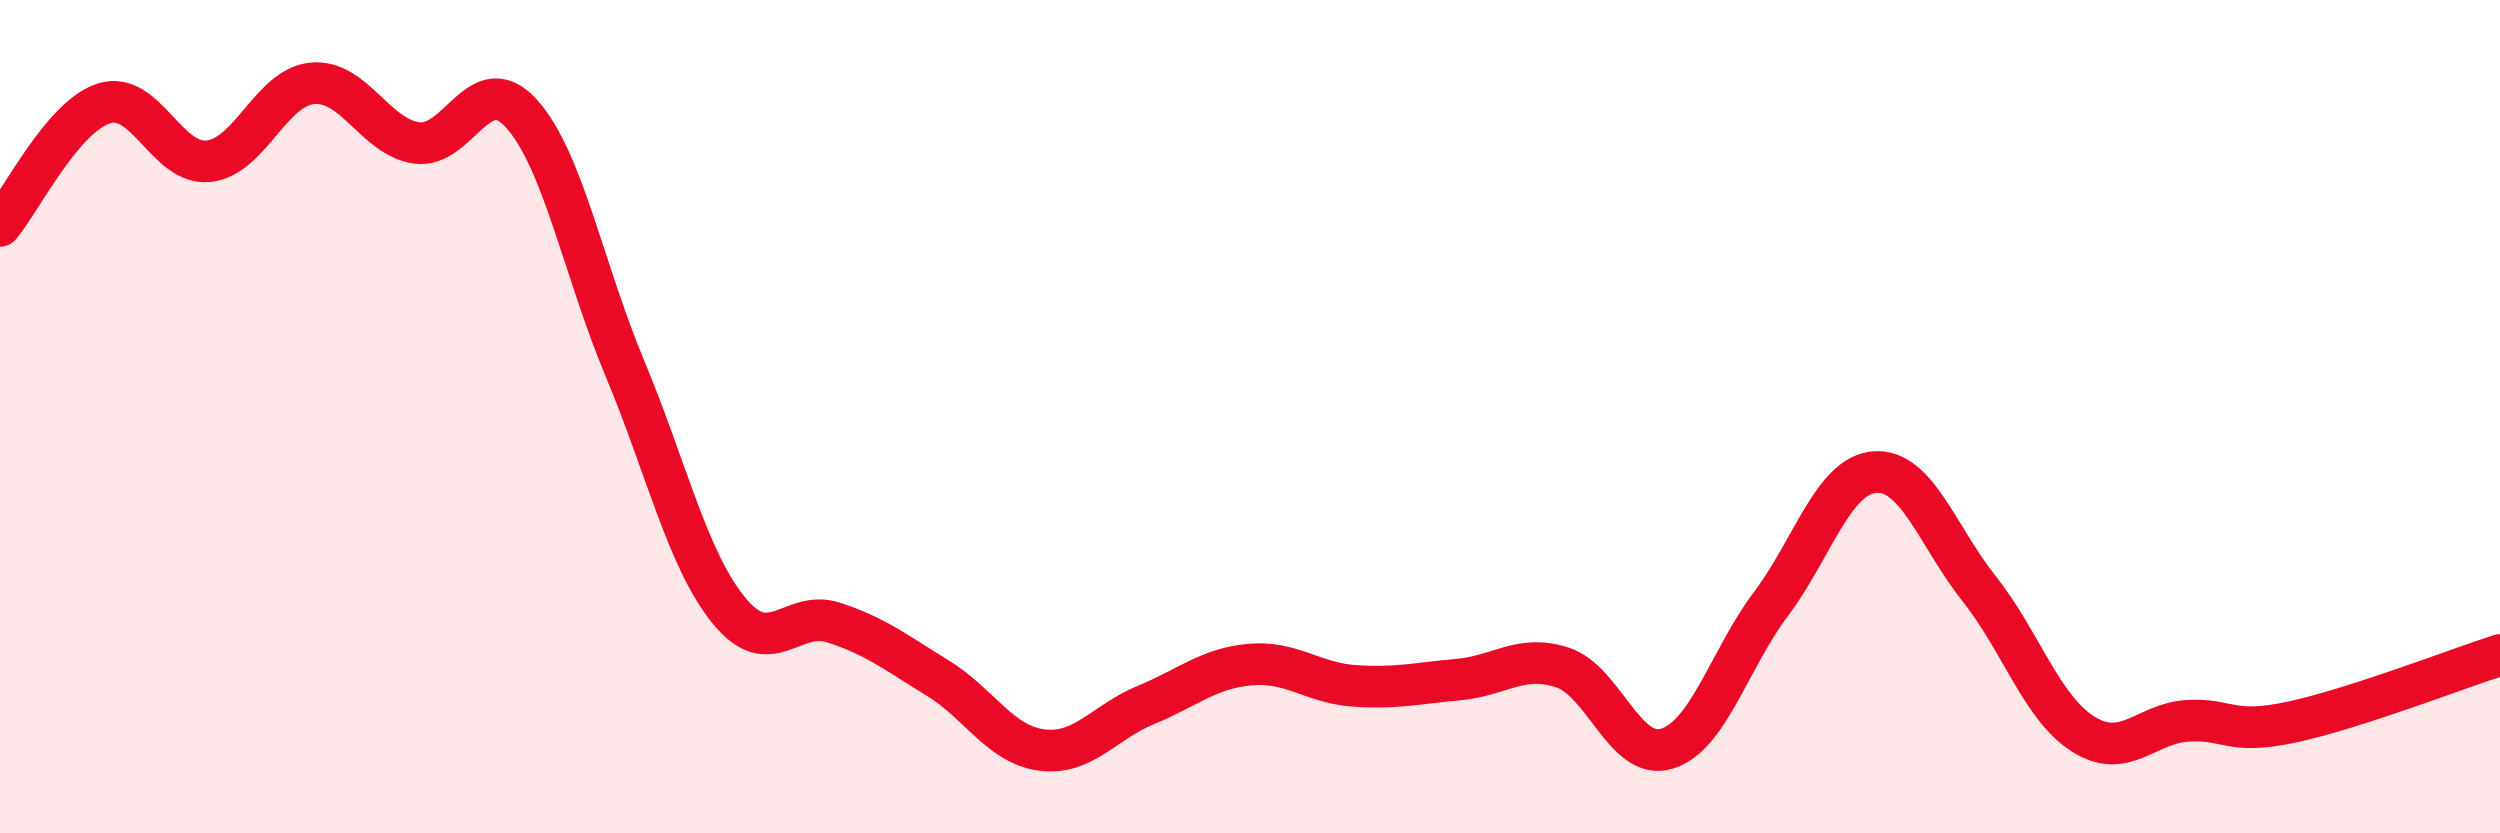
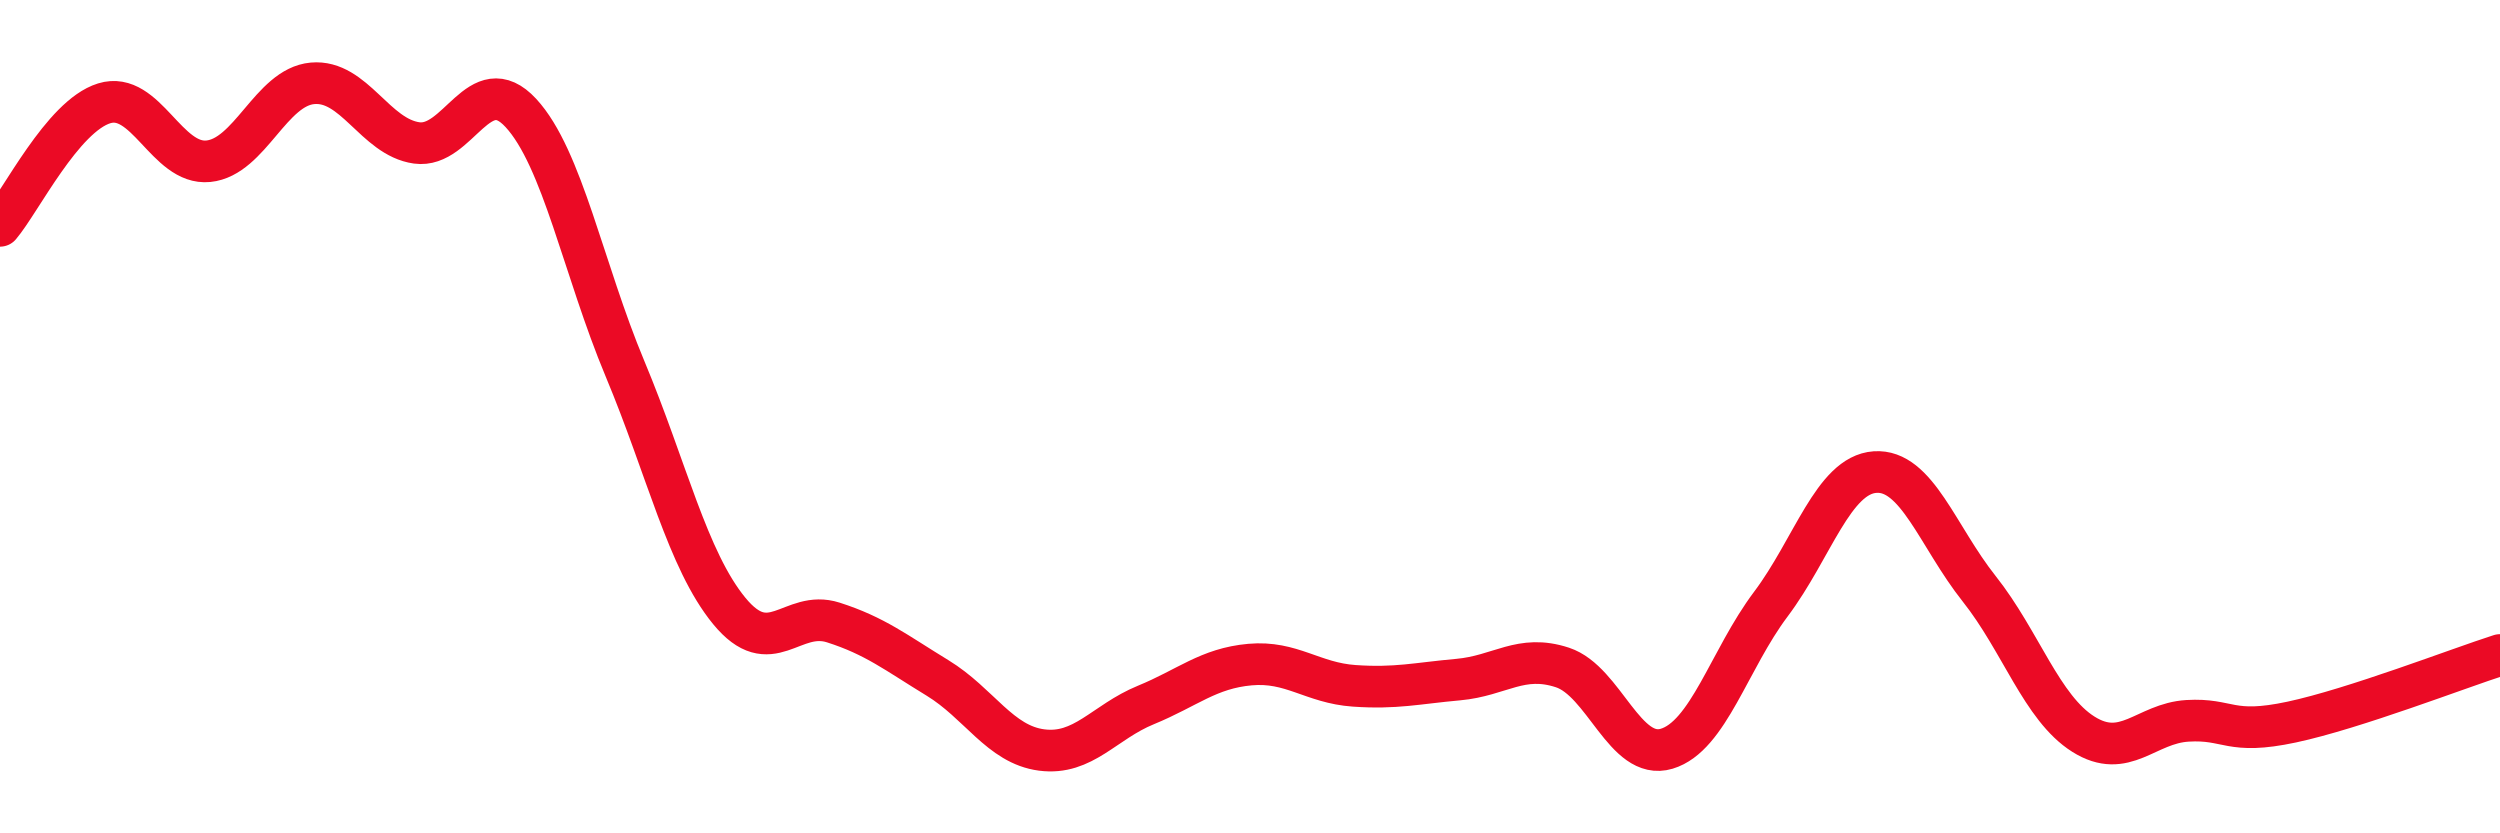
<svg xmlns="http://www.w3.org/2000/svg" width="60" height="20" viewBox="0 0 60 20">
-   <path d="M 0,5.42 C 0.5,4.83 1.5,2.79 2.5,2.48 C 3.5,2.17 4,3.97 5,3.87 C 6,3.77 6.5,2.09 7.5,2 C 8.5,1.91 9,3.29 10,3.43 C 11,3.57 11.5,1.63 12.5,2.71 C 13.5,3.79 14,6.46 15,8.85 C 16,11.24 16.5,13.44 17.5,14.66 C 18.5,15.88 19,14.62 20,14.94 C 21,15.26 21.5,15.66 22.5,16.27 C 23.5,16.88 24,17.87 25,18 C 26,18.13 26.5,17.33 27.5,16.92 C 28.5,16.51 29,16.04 30,15.95 C 31,15.86 31.5,16.39 32.5,16.46 C 33.5,16.53 34,16.4 35,16.31 C 36,16.22 36.5,15.69 37.5,16.02 C 38.5,16.35 39,18.27 40,17.97 C 41,17.67 41.5,15.83 42.5,14.5 C 43.5,13.17 44,11.4 45,11.33 C 46,11.26 46.5,12.87 47.5,14.13 C 48.5,15.39 49,16.99 50,17.62 C 51,18.25 51.5,17.36 52.5,17.3 C 53.5,17.24 53.5,17.65 55,17.33 C 56.5,17.01 59,16.04 60,15.72L60 20L0 20Z" fill="#EB0A25" opacity="0.1" stroke-linecap="round" stroke-linejoin="round" />
  <path d="M 0,5.42 C 0.5,4.83 1.5,2.79 2.5,2.48 C 3.5,2.17 4,3.97 5,3.87 C 6,3.77 6.5,2.09 7.5,2 C 8.5,1.91 9,3.29 10,3.43 C 11,3.57 11.5,1.63 12.5,2.71 C 13.5,3.79 14,6.46 15,8.85 C 16,11.24 16.5,13.44 17.5,14.66 C 18.5,15.88 19,14.62 20,14.94 C 21,15.26 21.5,15.66 22.5,16.27 C 23.5,16.88 24,17.87 25,18 C 26,18.13 26.5,17.33 27.5,16.92 C 28.5,16.51 29,16.04 30,15.95 C 31,15.86 31.5,16.39 32.5,16.46 C 33.5,16.53 34,16.4 35,16.31 C 36,16.22 36.5,15.69 37.5,16.02 C 38.5,16.35 39,18.27 40,17.97 C 41,17.67 41.5,15.83 42.5,14.5 C 43.5,13.17 44,11.4 45,11.33 C 46,11.26 46.5,12.87 47.5,14.13 C 48.5,15.39 49,16.99 50,17.62 C 51,18.25 51.5,17.36 52.5,17.3 C 53.5,17.24 53.5,17.65 55,17.33 C 56.5,17.01 59,16.04 60,15.72" stroke="#EB0A25" stroke-width="1" fill="none" stroke-linecap="round" stroke-linejoin="round" />
</svg>